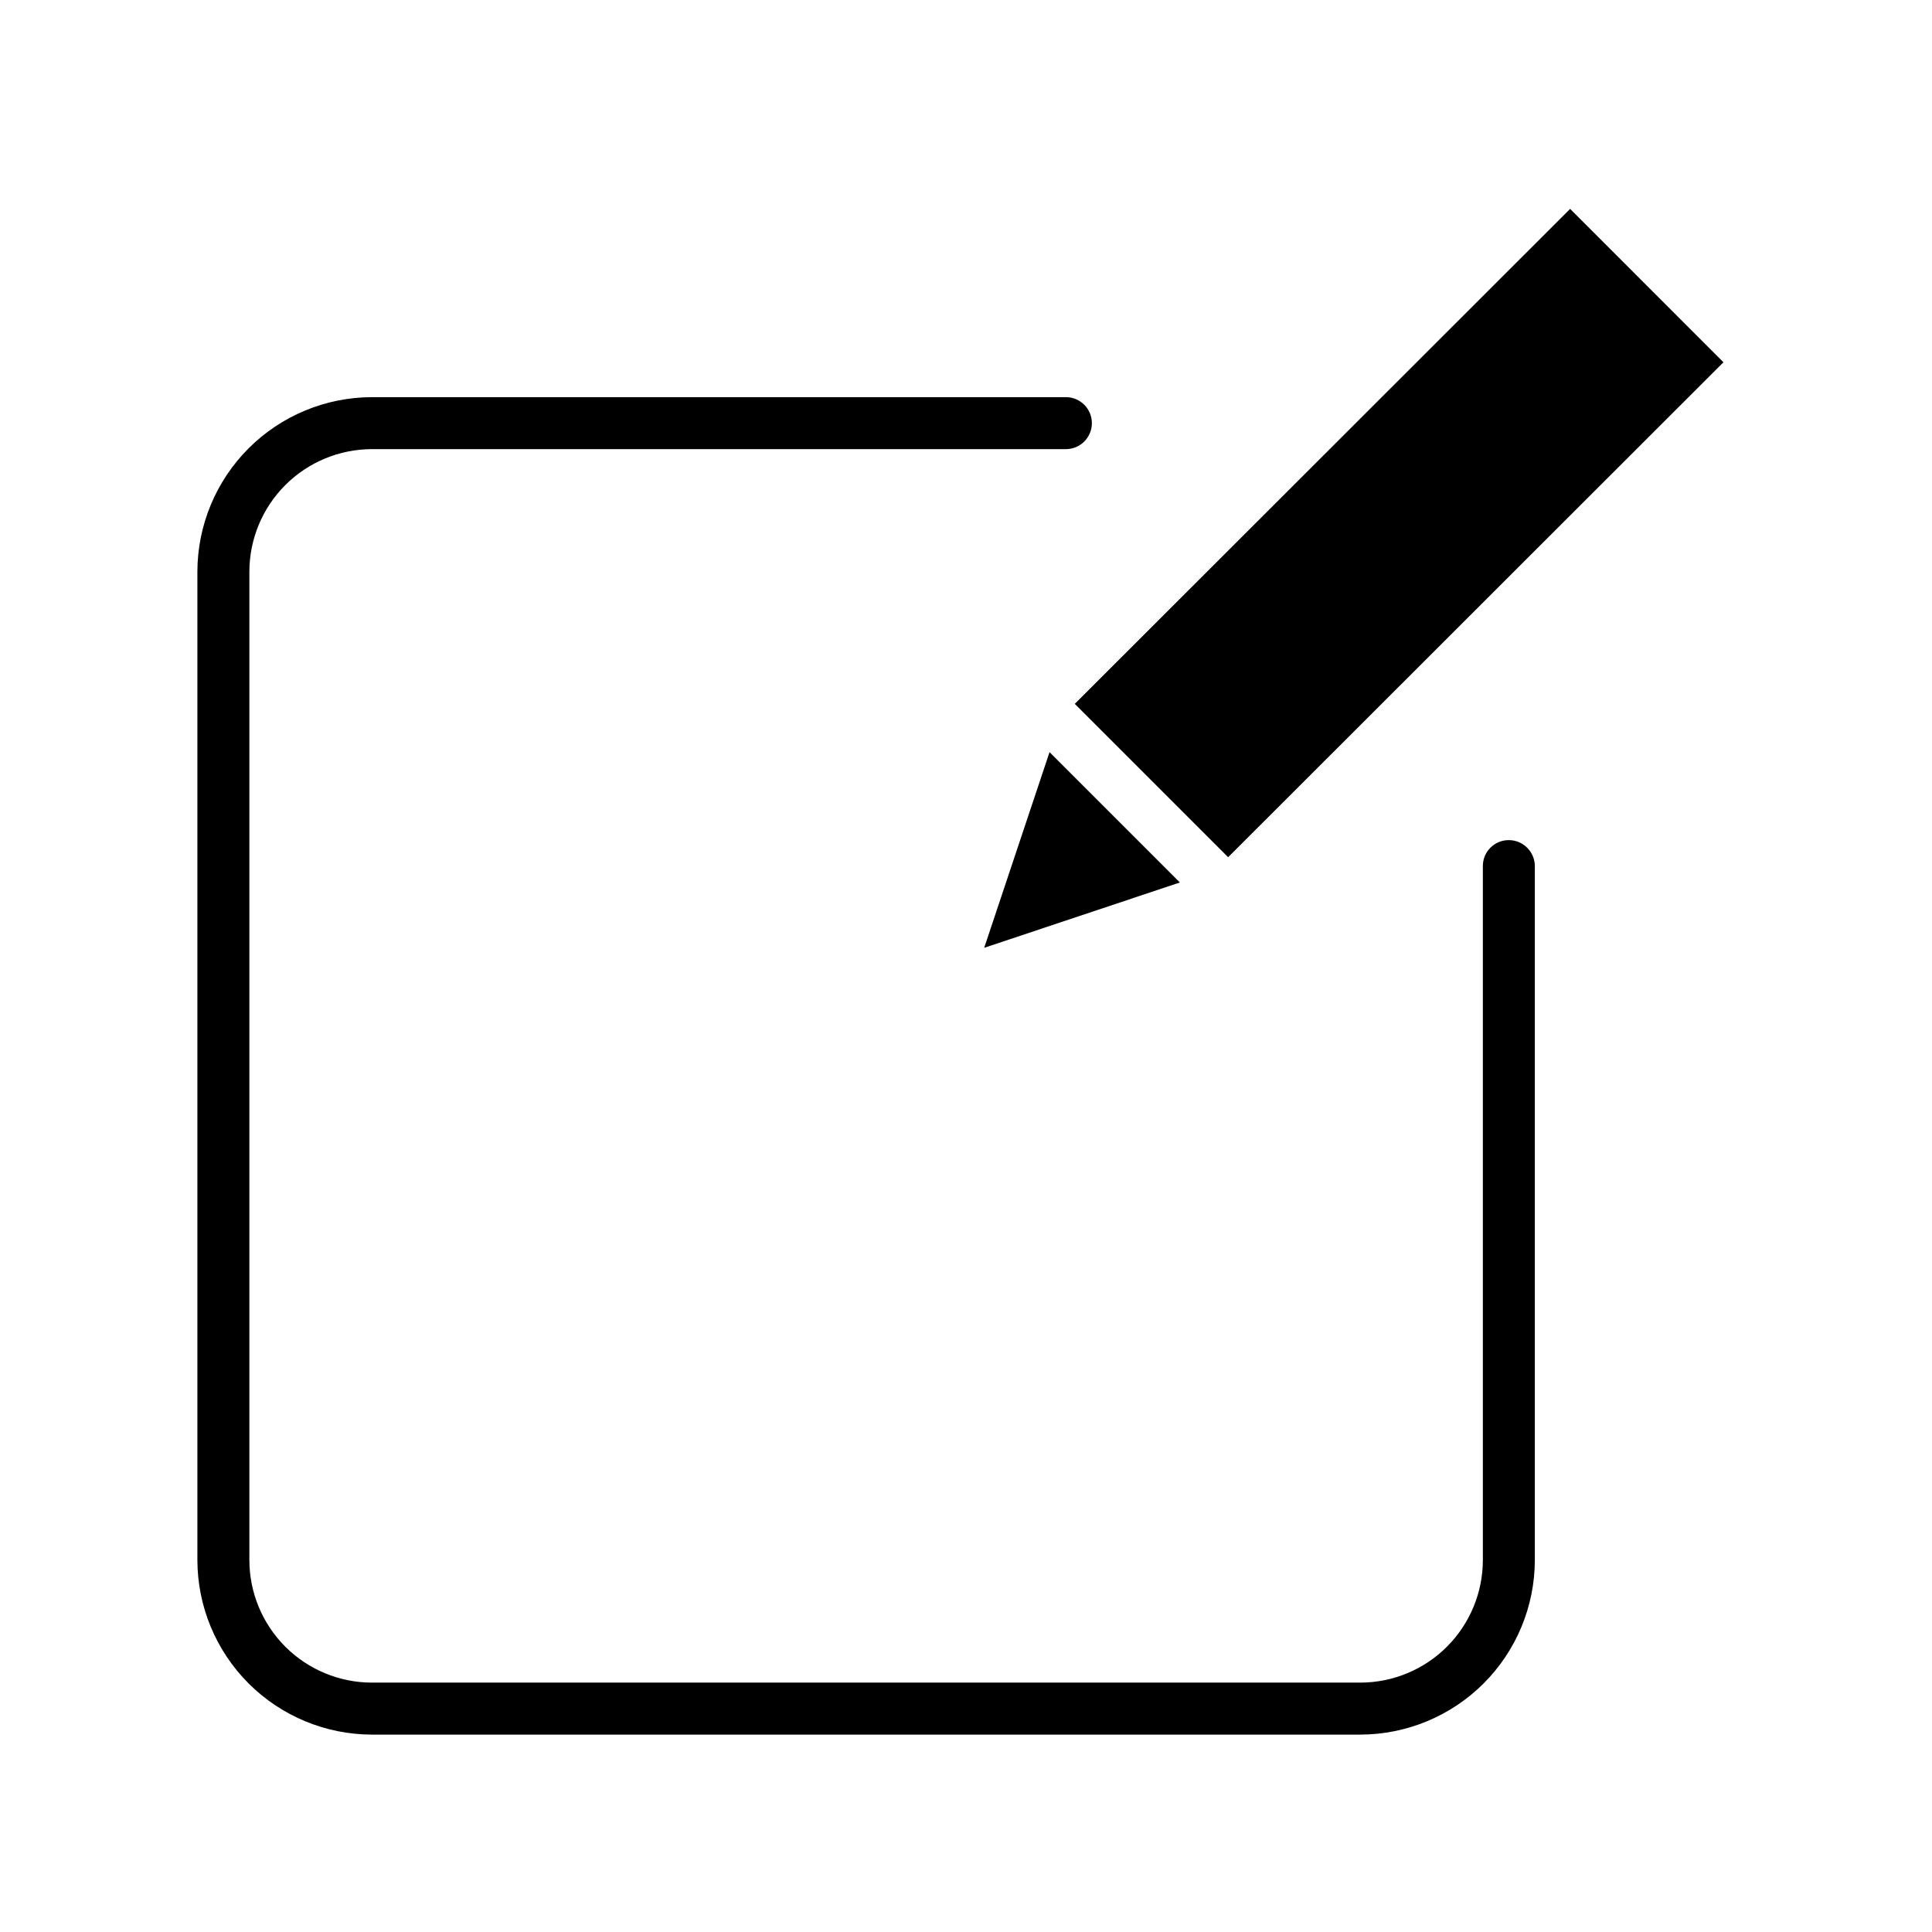
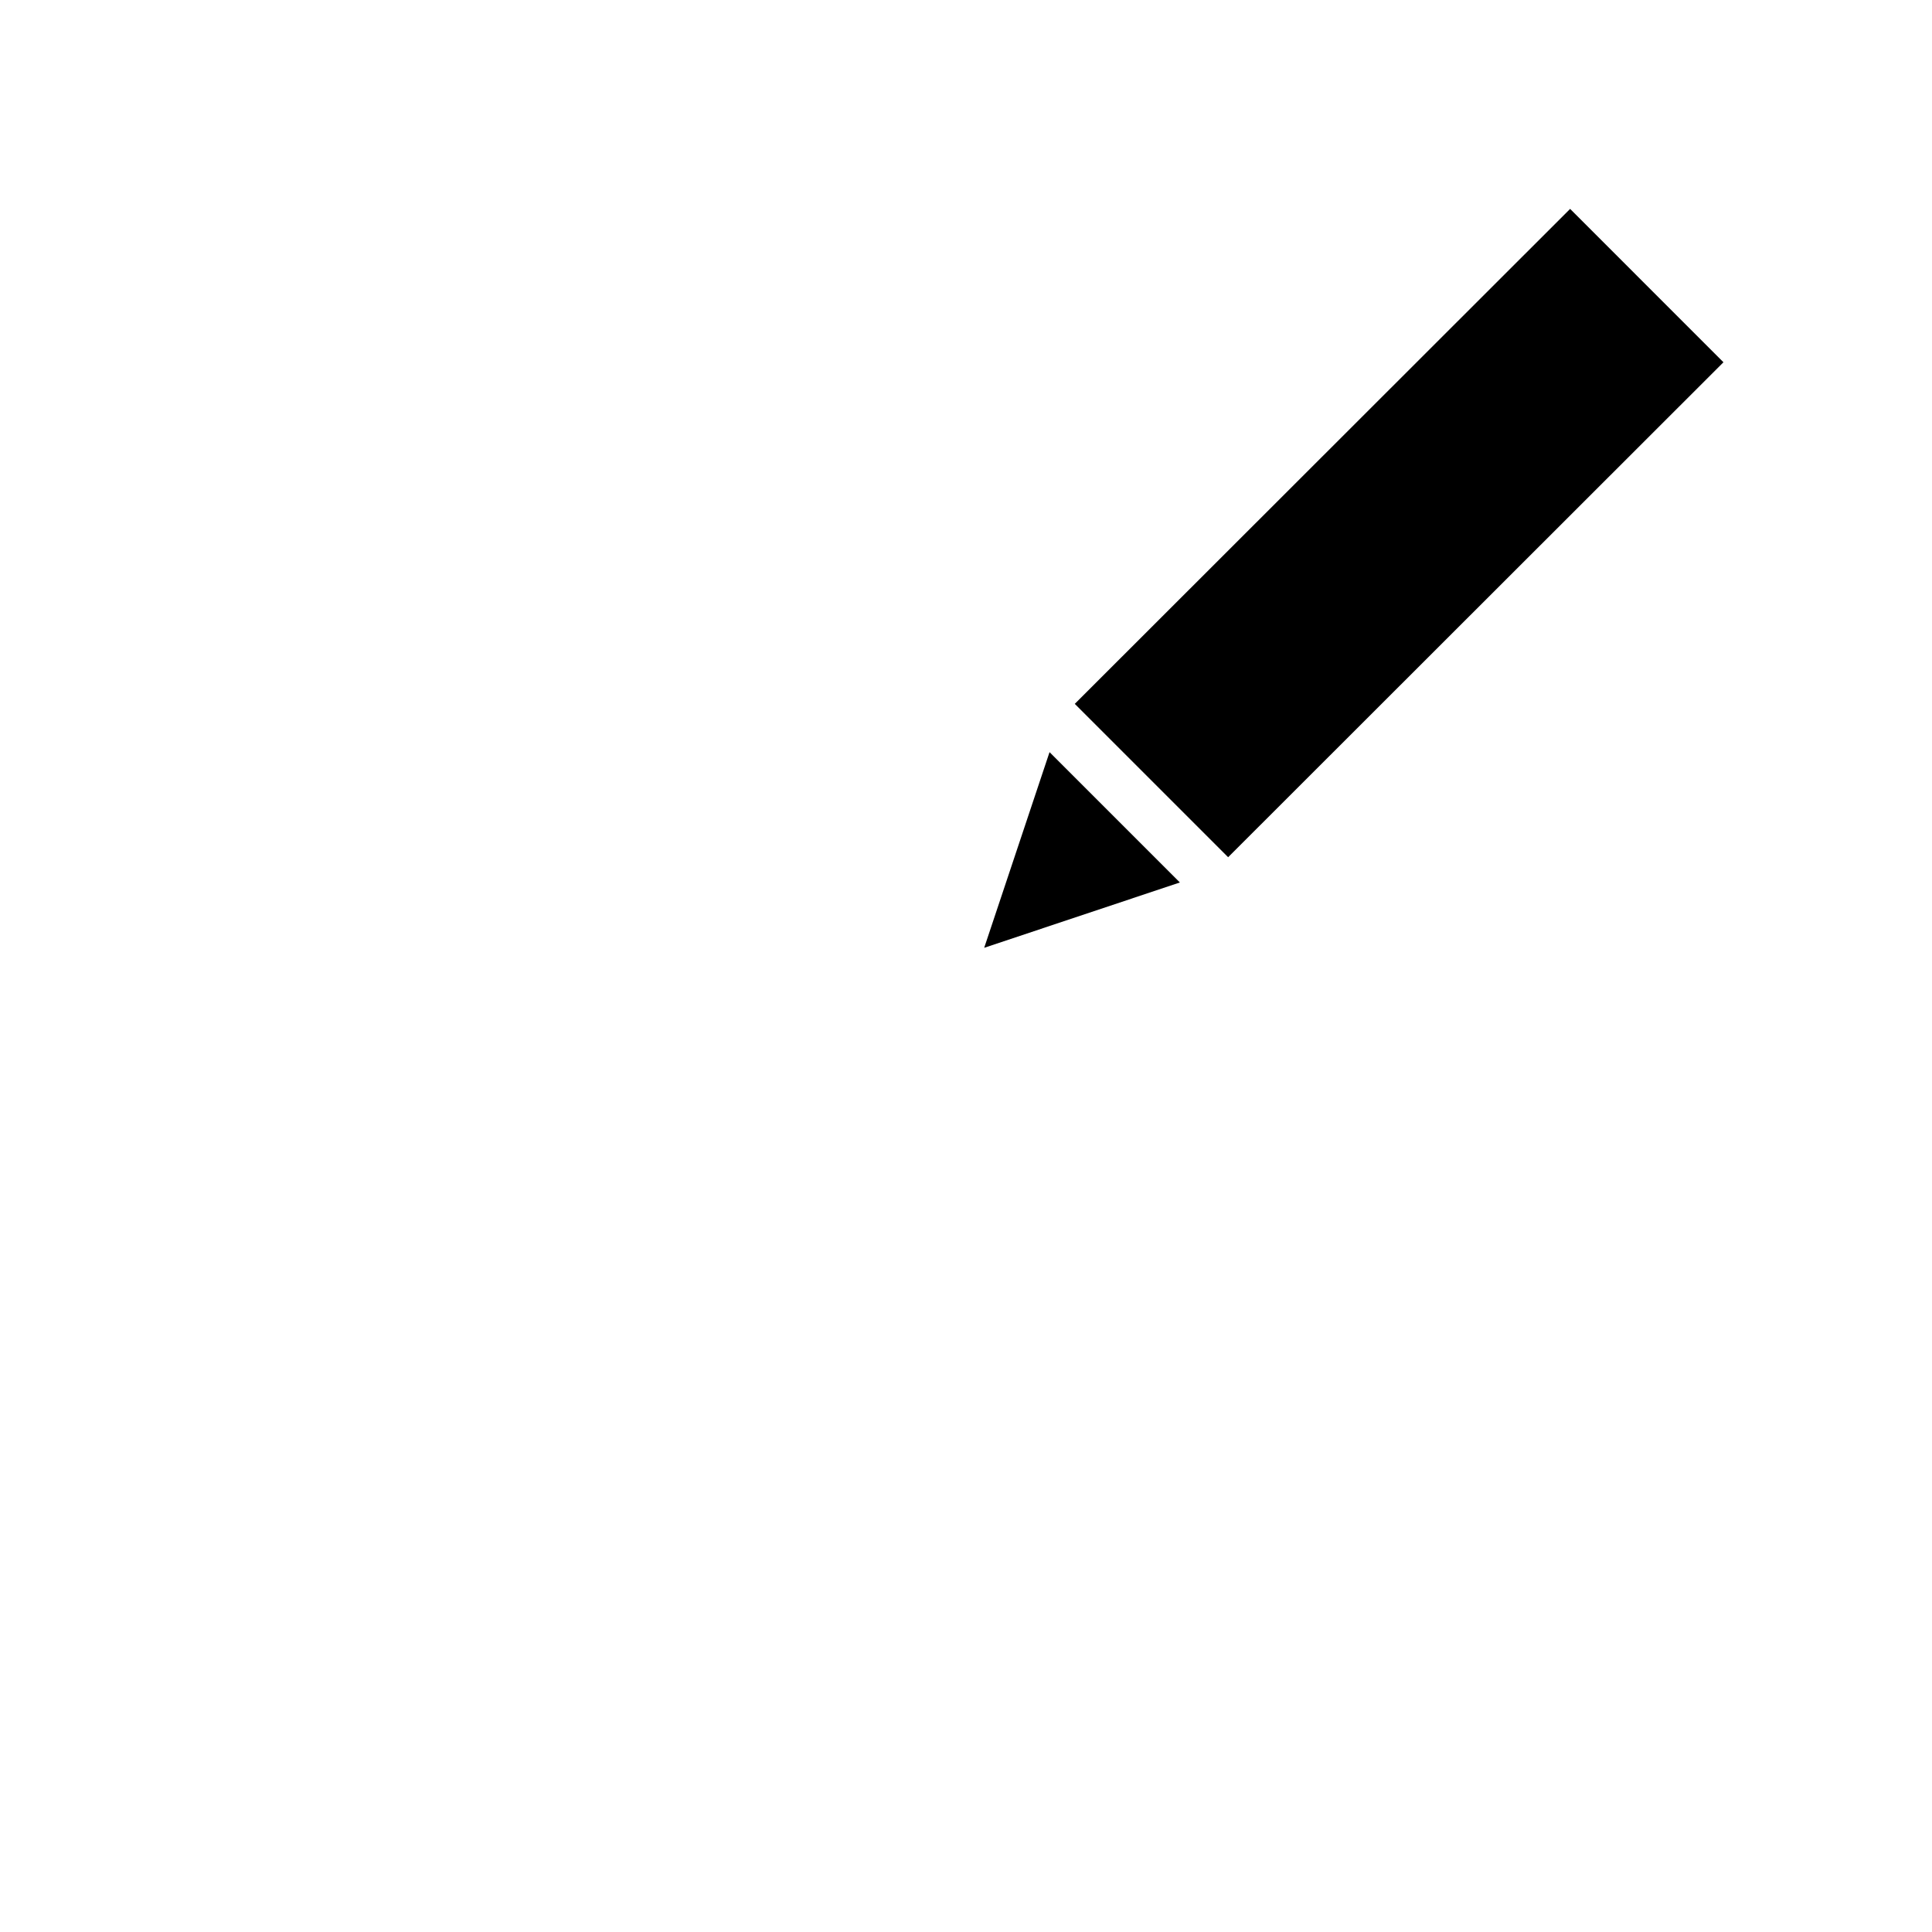
<svg xmlns="http://www.w3.org/2000/svg" fill="#000000" width="800px" height="800px" version="1.1" viewBox="144 144 512 512">
  <g>
    <path d="m404.82 395.18 17.32-51.855 34.539 34.539zm64.648-24.008-40.641-40.641 131.27-131.17 40.637 40.641z" />
-     <path d="m543.86 366.64c-1.828-0.012-3.59 0.711-4.883 2.004-1.293 1.297-2.016 3.055-2.004 4.883v183.91c-0.008 8.609-3.434 16.867-9.52 22.953-6.09 6.09-14.344 9.512-22.953 9.52h-261.94c-8.609-0.008-16.863-3.43-22.953-9.52-6.086-6.086-9.512-14.344-9.52-22.953v-261.94c0.008-8.609 3.434-16.863 9.52-22.949 6.09-6.09 14.344-9.512 22.953-9.523h183.91c3.805 0 6.887-3.082 6.887-6.887 0-3.805-3.082-6.887-6.887-6.887h-183.91c-12.262 0.02-24.012 4.898-32.684 13.566-8.668 8.668-13.547 20.422-13.566 32.68v261.94c0.02 12.262 4.898 24.012 13.566 32.684 8.672 8.668 20.422 13.547 32.684 13.566h261.94c12.258-0.02 24.012-4.898 32.68-13.566 8.672-8.672 13.547-20.422 13.566-32.684v-183.91c-0.008-3.797-3.086-6.875-6.887-6.887z" />
  </g>
</svg>